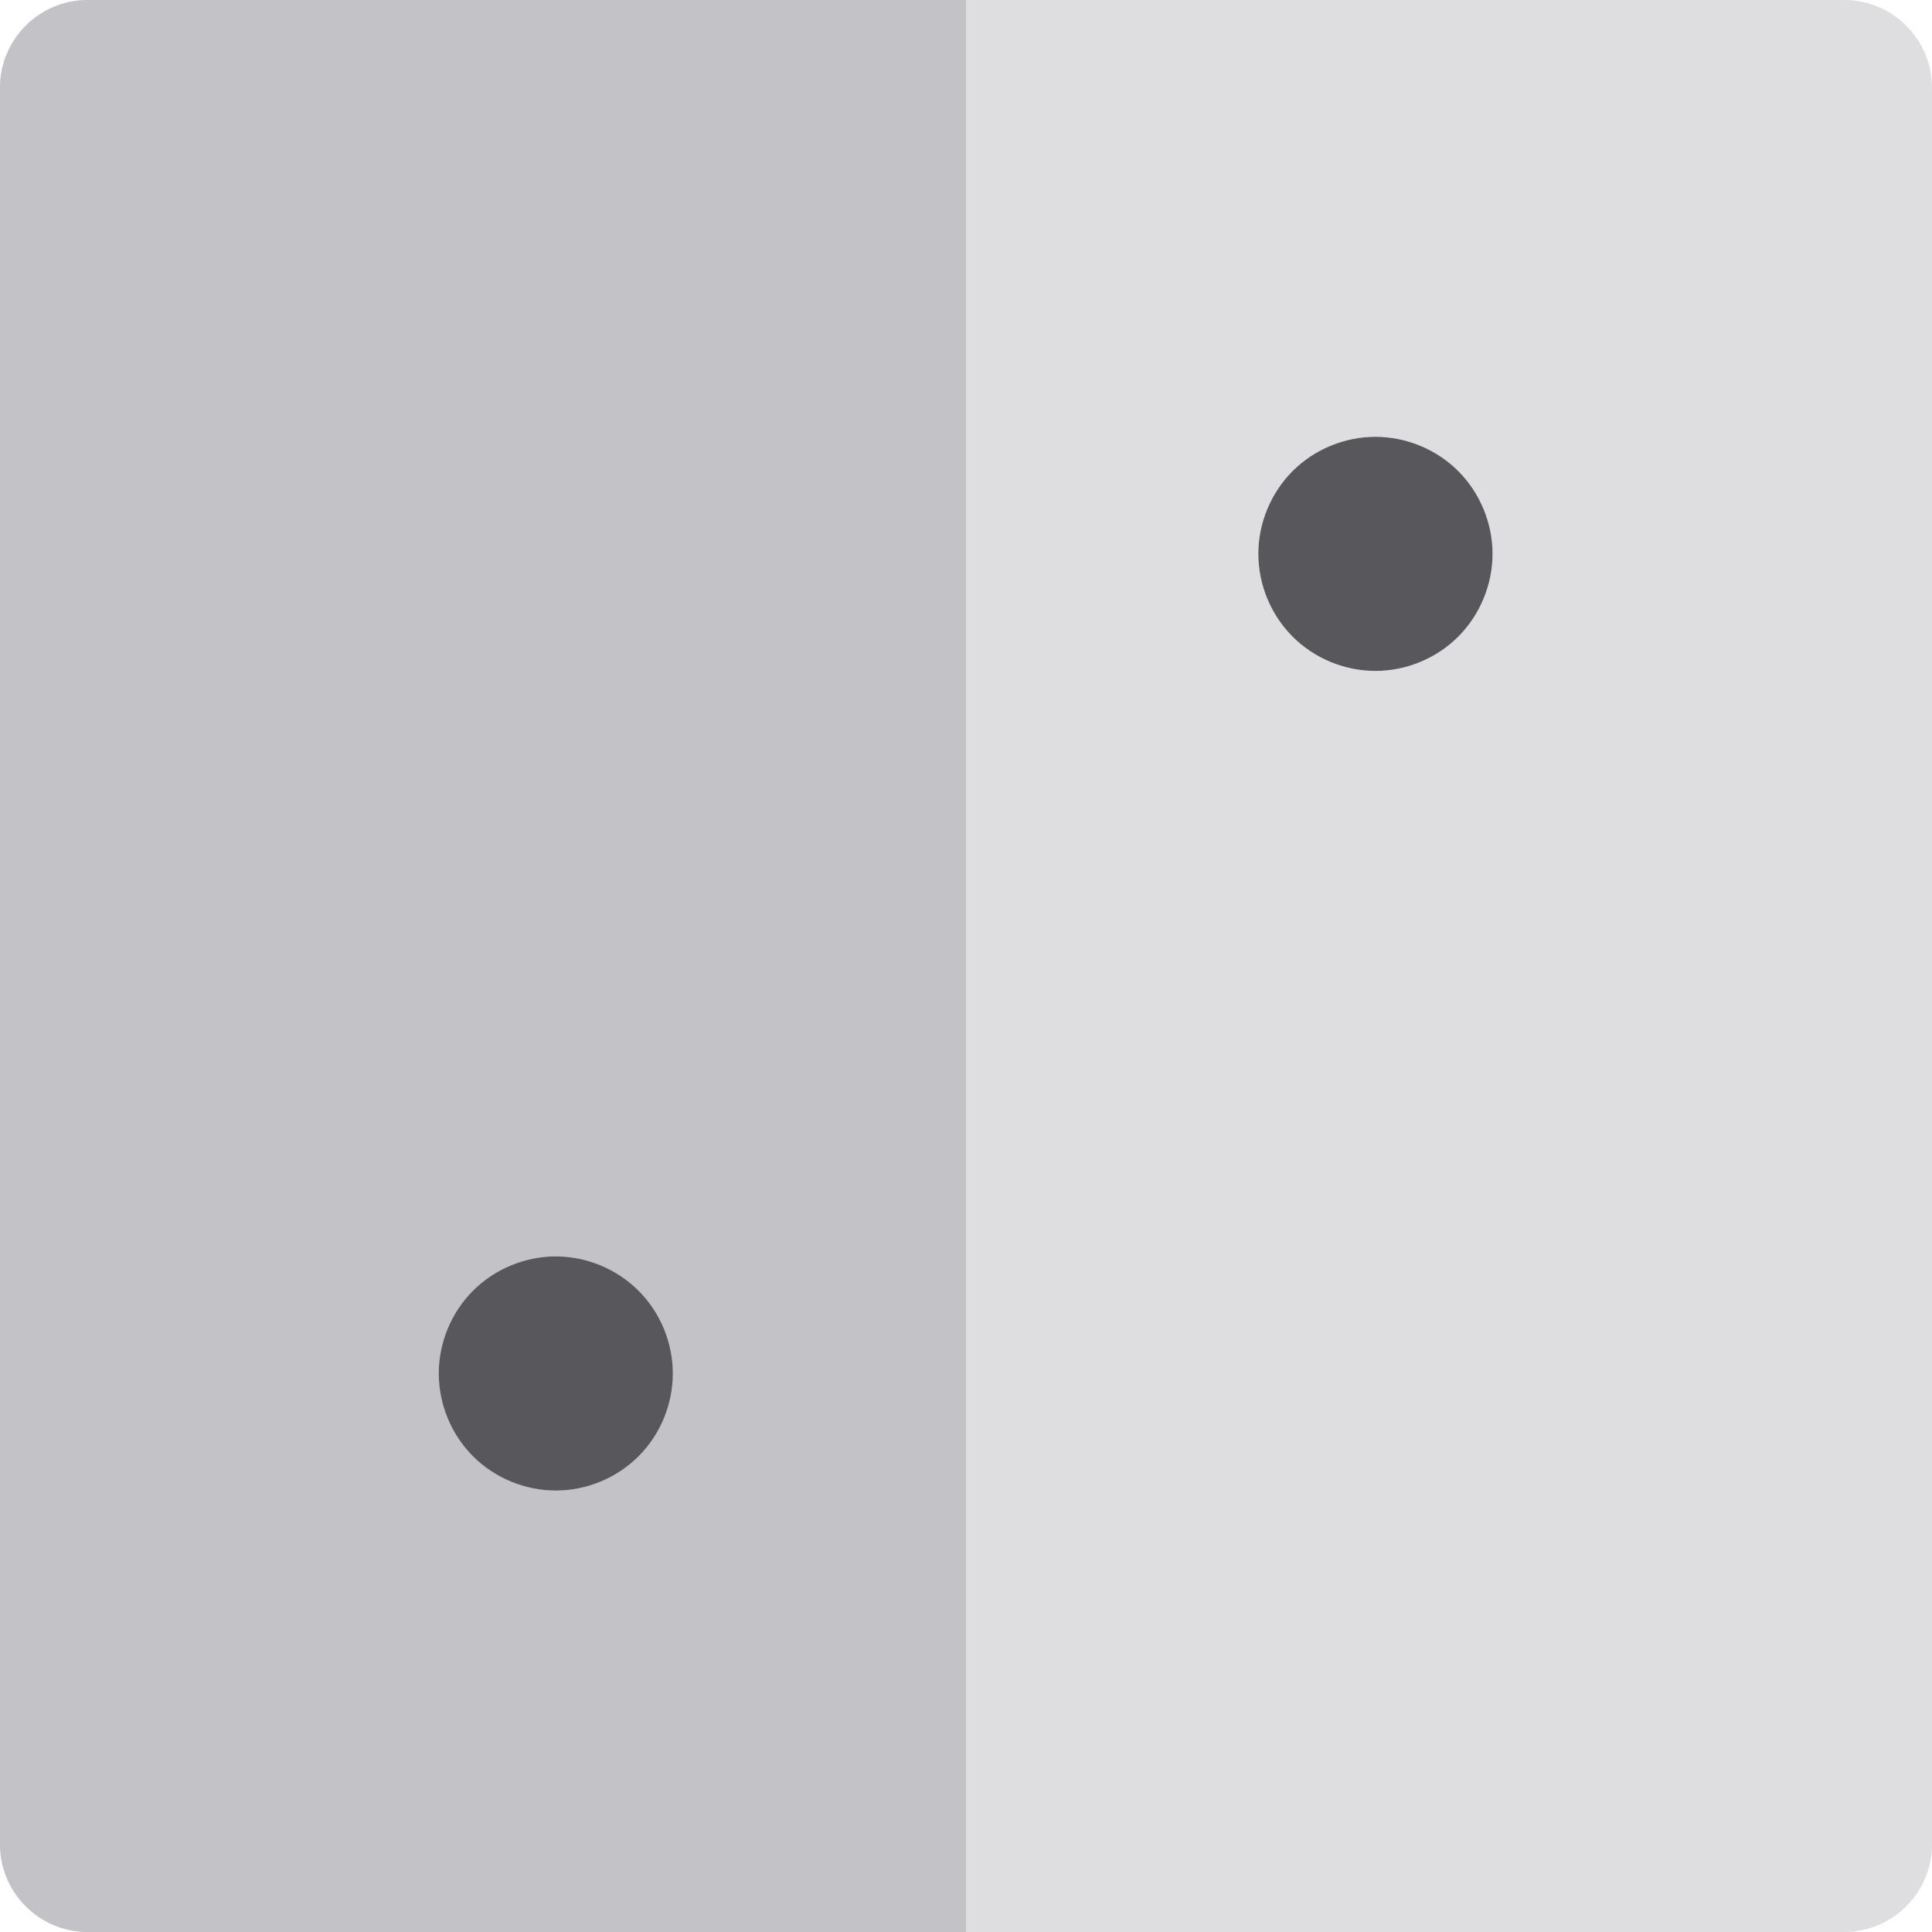
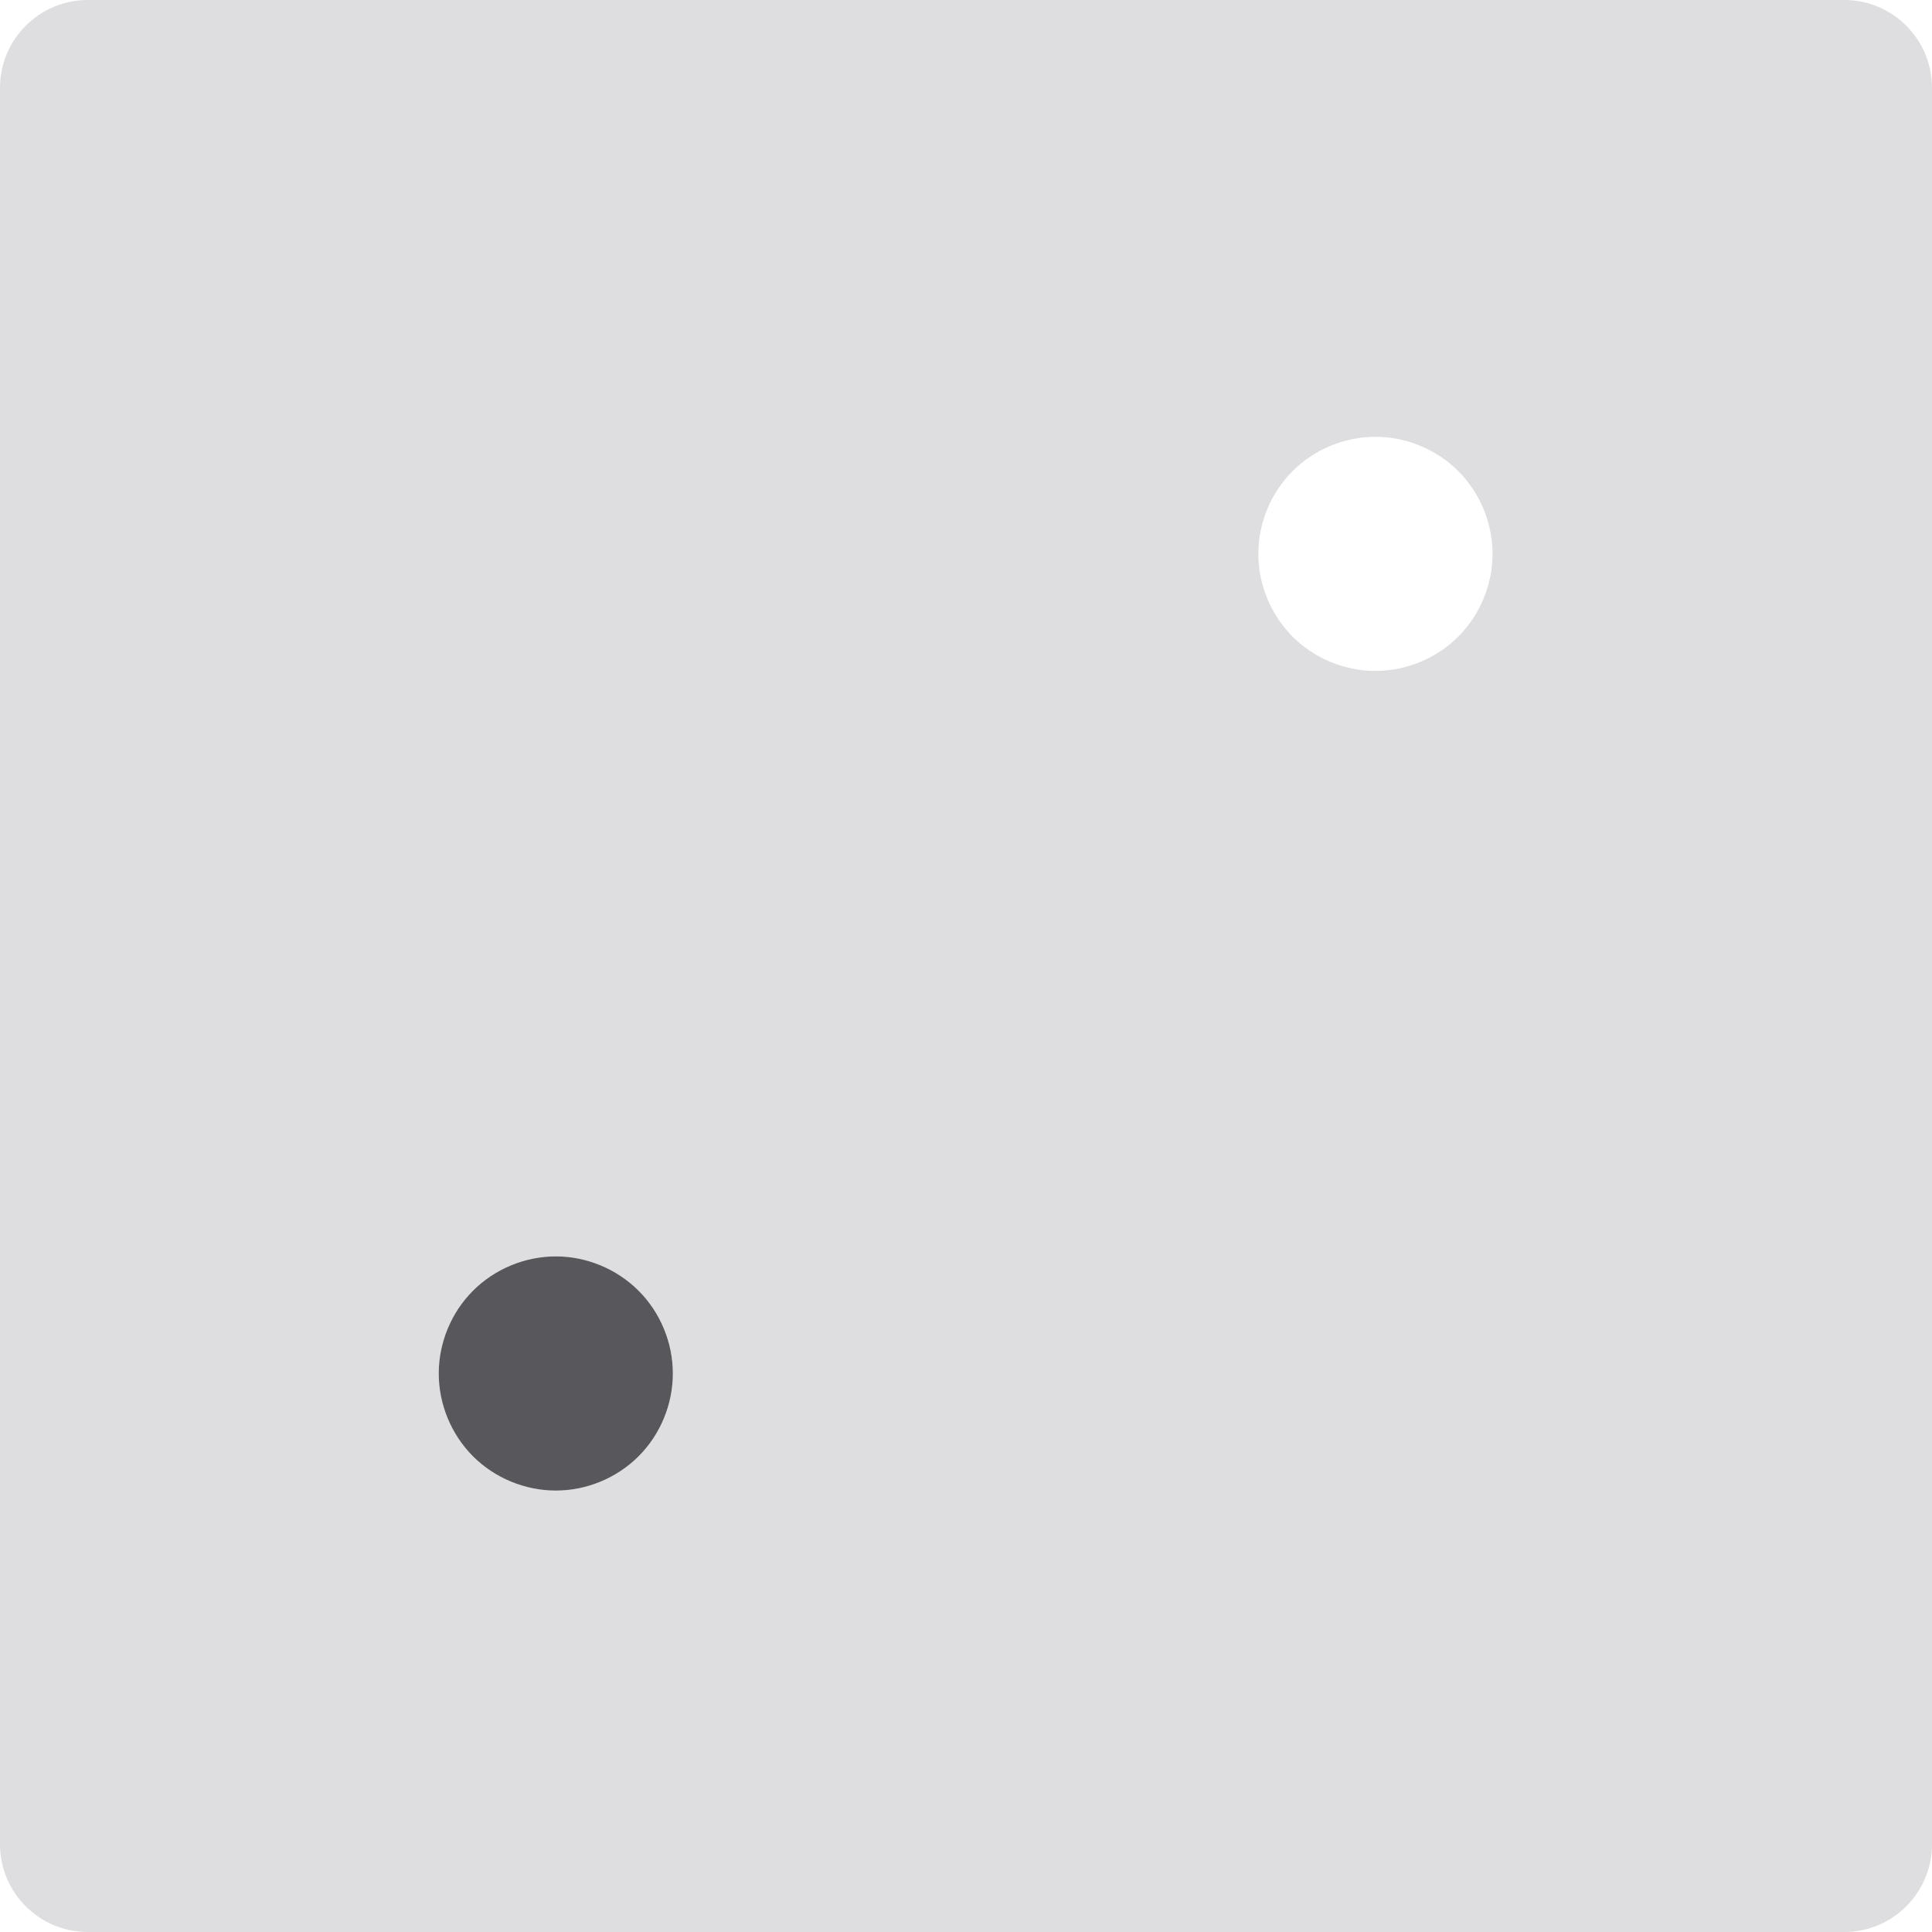
<svg xmlns="http://www.w3.org/2000/svg" height="800px" width="800px" version="1.1" id="Layer_1" viewBox="0 0 512 512" xml:space="preserve">
  <path style="fill:#DEDEE0;" d="M488.727,0H256H23.273C10.42,0,0,10.42,0,23.273v465.455C0,501.582,10.42,512,23.273,512H256h232.727  C501.58,512,512,501.582,512,488.727V23.273C512,10.42,501.58,0,488.727,0z M169.224,385.939  c-5.773,5.772-13.762,9.076-21.924,9.076c-8.176,0-16.182-3.305-21.952-9.076c-5.772-5.787-9.078-13.777-9.078-21.954  c0-8.161,3.306-16.167,9.078-21.938s13.777-9.092,21.952-9.092c8.163,0,16.151,3.32,21.924,9.092  c5.787,5.772,9.09,13.777,9.09,21.938C178.316,372.162,175.011,380.168,169.224,385.939z M386.451,168.727  c-5.789,5.772-13.777,9.076-21.954,9.076c-8.161,0-16.167-3.305-21.938-9.076c-5.772-5.787-9.092-13.777-9.092-21.954  c0-8.161,3.322-16.151,9.092-21.938c5.772-5.772,13.777-9.076,21.938-9.076c8.178,0,16.167,3.305,21.954,9.076  c5.772,5.787,9.09,13.777,9.09,21.938C395.542,154.934,392.223,162.942,386.451,168.727z" />
-   <path style="fill:#C3C3C7;" d="M23.273,0.002C10.42,0.002,0,10.42,0,23.274v465.453C0,501.582,10.42,512,23.273,512H256V0.002  H23.273z M169.224,385.941c-5.773,5.772-13.762,9.076-21.924,9.076c-8.176,0-16.182-3.305-21.952-9.076  c-5.772-5.787-9.078-13.777-9.078-21.954c0-8.161,3.306-16.167,9.078-21.938s13.777-9.092,21.952-9.092  c8.163,0,16.151,3.32,21.924,9.092c5.786,5.772,9.09,13.777,9.09,21.938C178.316,372.162,175.011,380.168,169.224,385.941z" />
  <g>
    <path style="fill:#57575C;" d="M147.299,332.957c-8.176,0-16.182,3.32-21.952,9.092c-5.772,5.772-9.078,13.777-9.078,21.938   c0,8.176,3.306,16.167,9.078,21.954c5.772,5.772,13.777,9.076,21.952,9.076c8.163,0,16.151-3.305,21.924-9.076   c5.786-5.772,9.09-13.777,9.09-21.954c0-8.161-3.305-16.167-9.09-21.938C163.452,336.275,155.462,332.957,147.299,332.957z" />
-     <path style="fill:#57575C;" d="M364.497,115.759c-8.161,0-16.167,3.305-21.938,9.076c-5.772,5.787-9.092,13.777-9.092,21.938   c0,8.176,3.322,16.167,9.092,21.954c5.772,5.772,13.777,9.076,21.938,9.076c8.178,0,16.167-3.305,21.954-9.076   c5.772-5.787,9.09-13.793,9.09-21.954c0-8.161-3.32-16.151-9.09-21.938C380.664,119.063,372.674,115.759,364.497,115.759z" />
  </g>
</svg>